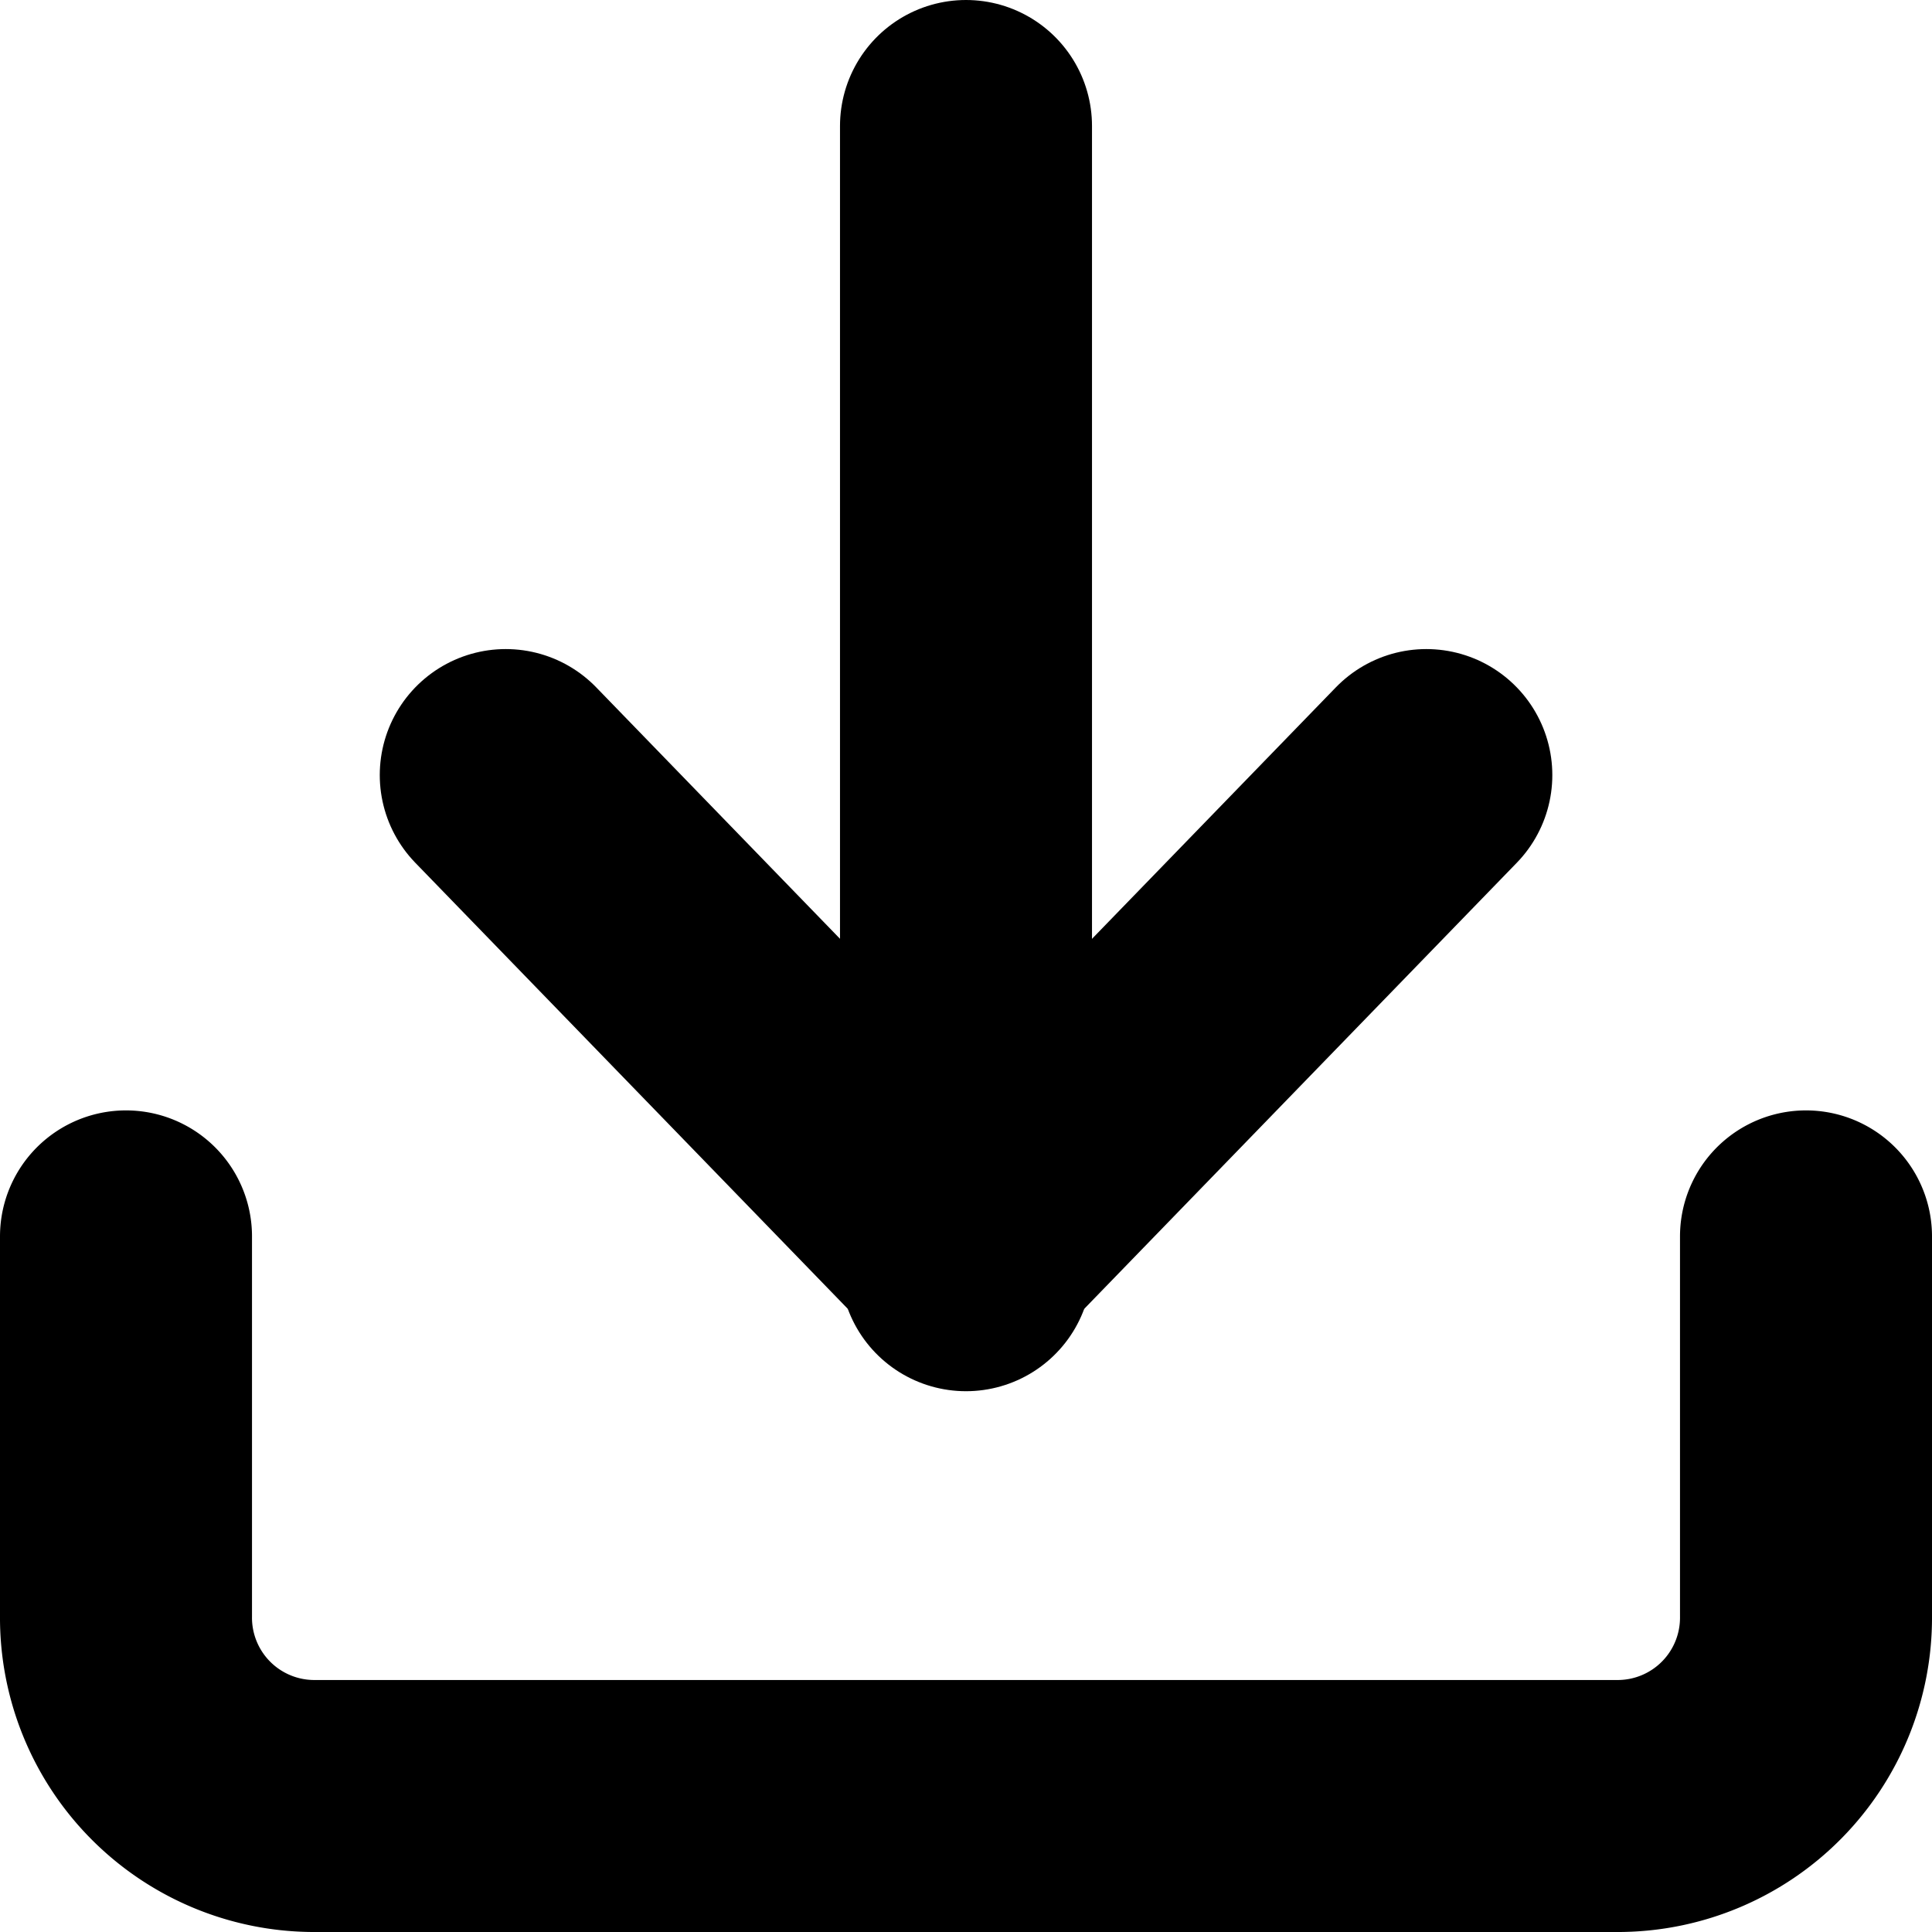
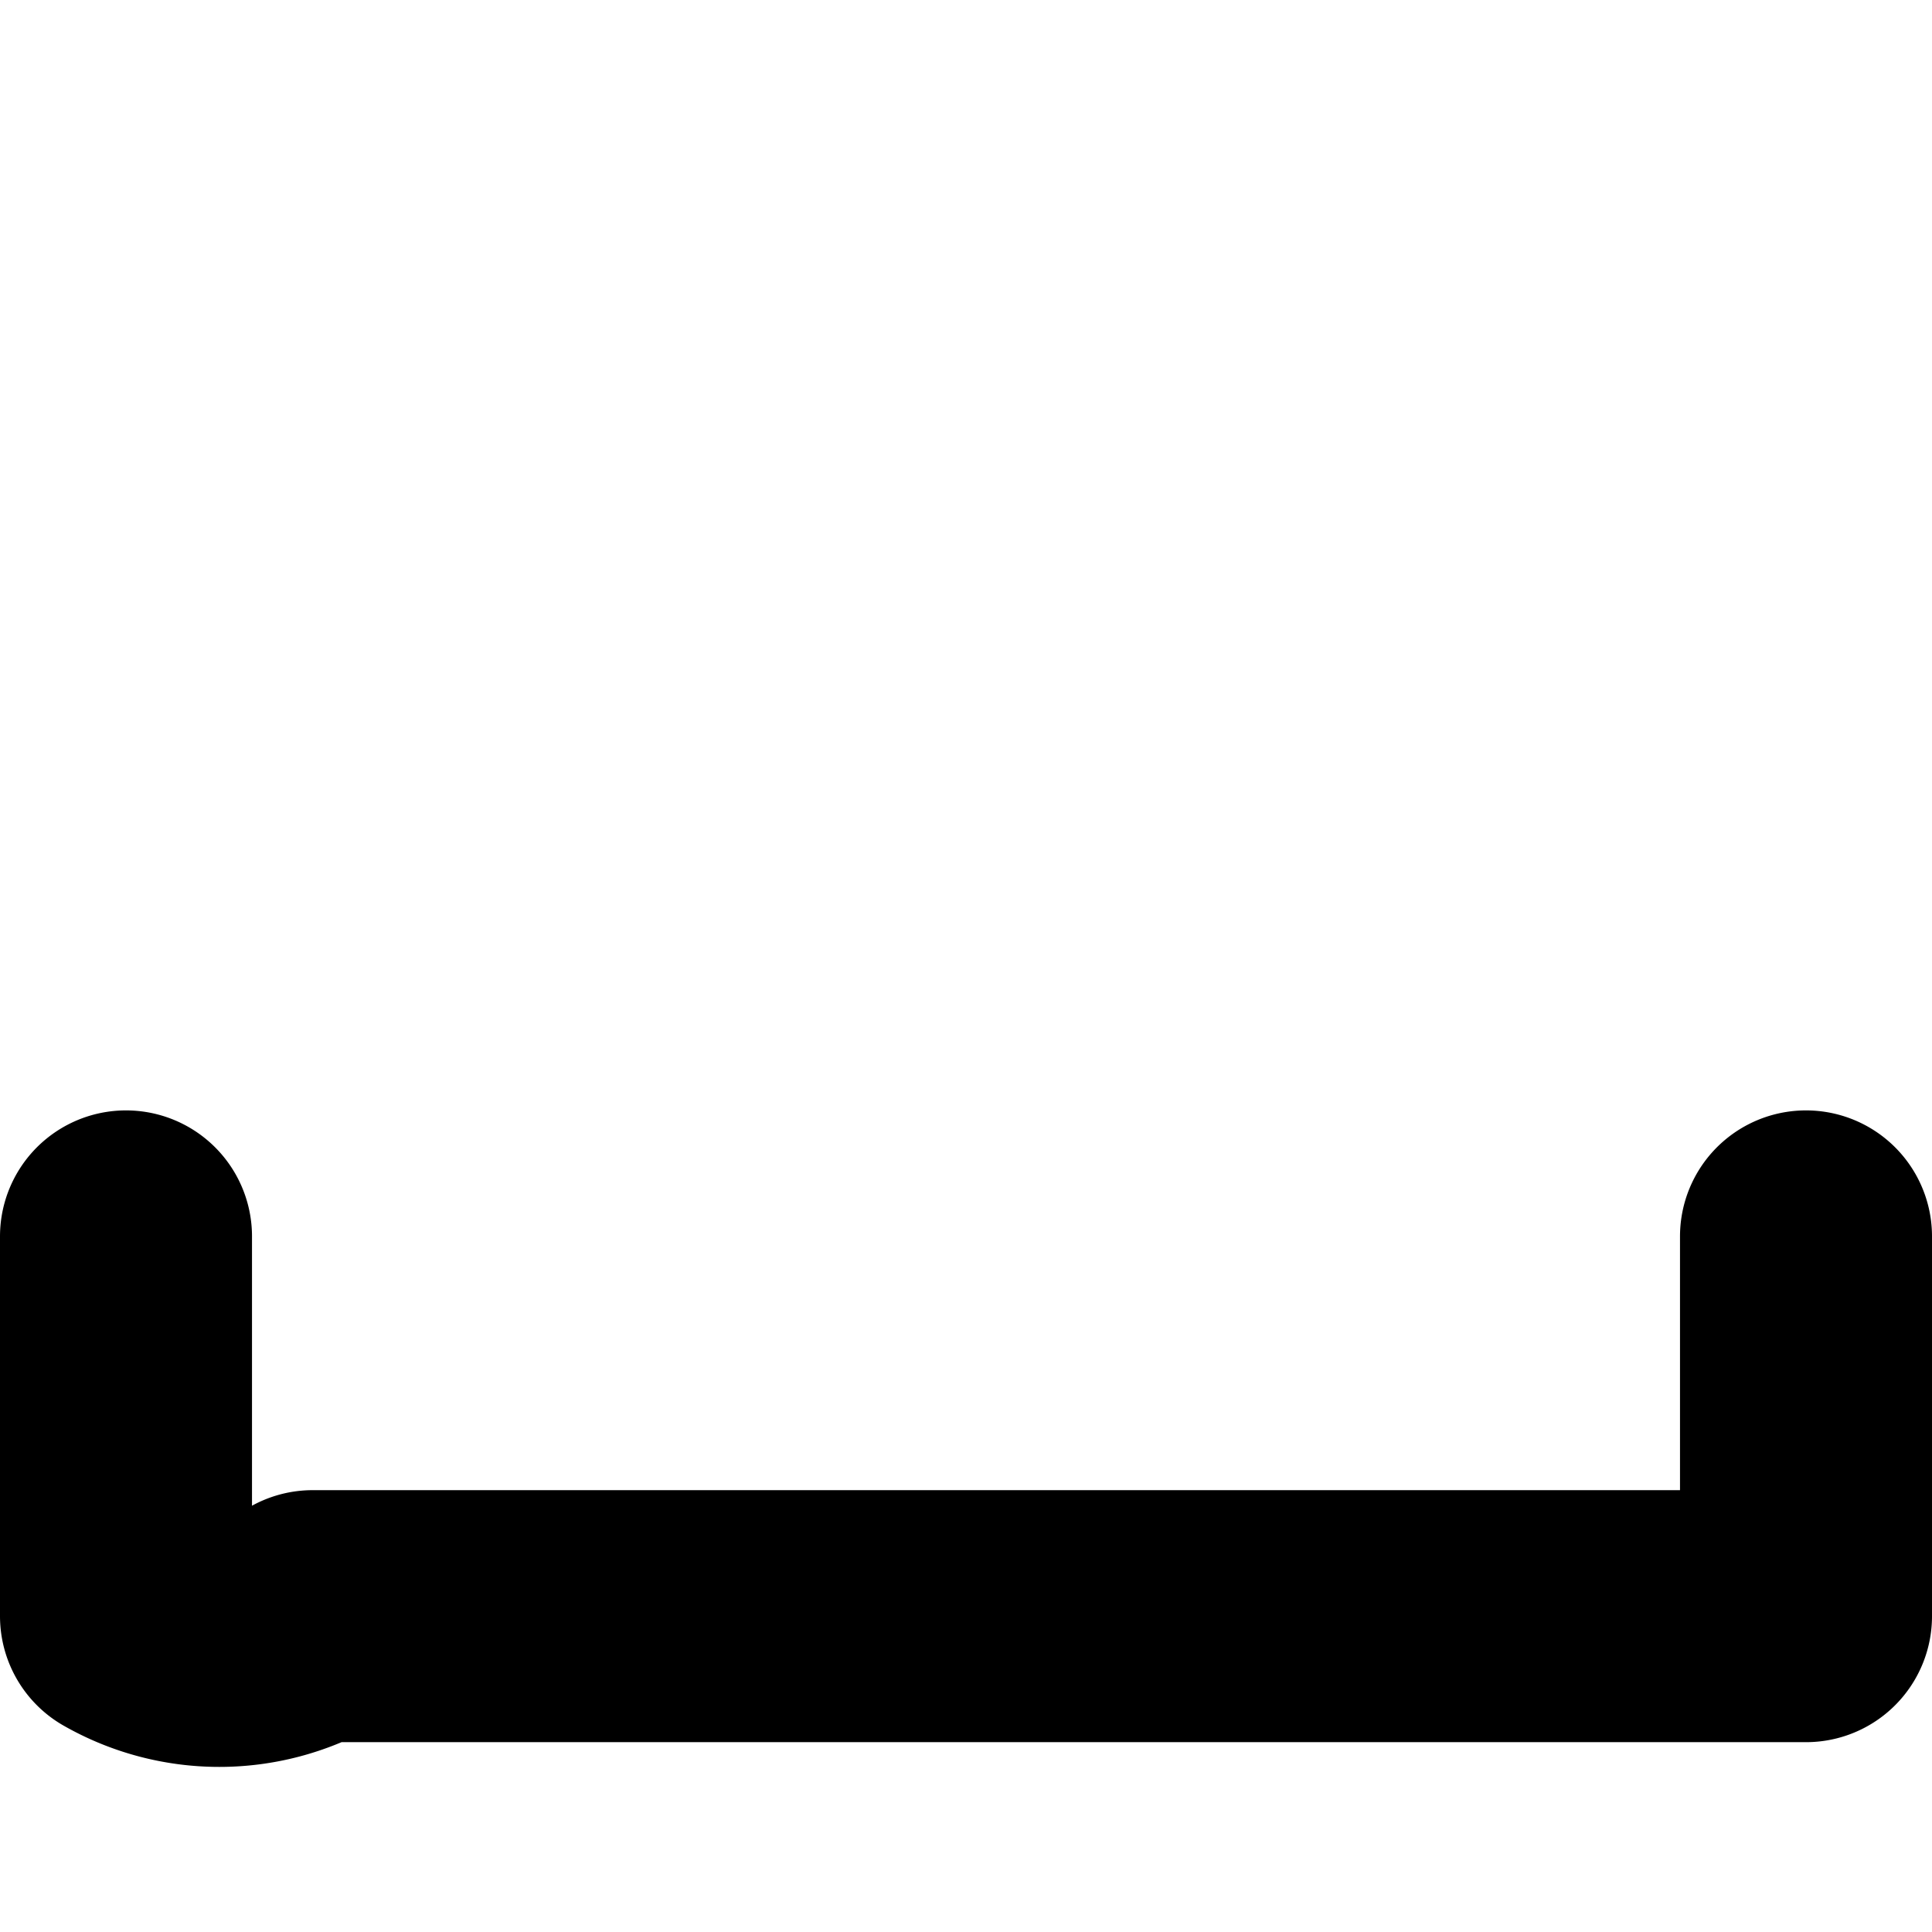
<svg xmlns="http://www.w3.org/2000/svg" width="23" height="23" viewBox="0 0 23 23">
  <g id="Icon_feather-download" data-name="Icon feather-download" transform="translate(-3 -3)">
-     <path id="パス_9" data-name="パス 9" d="M24.5,22.5v4.521a2.242,2.242,0,0,1-2.222,2.26H6.722A2.242,2.242,0,0,1,4.5,27.021V22.5" transform="translate(0 -4.781)" fill="none" stroke="#000" stroke-linecap="round" stroke-linejoin="round" stroke-width="3" />
-     <path id="パス_10" data-name="パス 10" d="M10.5,15l5.479,5.651L21.459,15" transform="translate(-1.479 -2.773)" fill="none" stroke="#000" stroke-linecap="round" stroke-linejoin="round" stroke-width="3" />
-     <path id="パス_11" data-name="パス 11" d="M18,18.062V4.5" transform="translate(-3.5)" fill="none" stroke="#000" stroke-linecap="round" stroke-linejoin="round" stroke-width="3" />
+     <path id="パス_9" data-name="パス 9" d="M24.5,22.5v4.521H6.722A2.242,2.242,0,0,1,4.5,27.021V22.5" transform="translate(0 -4.781)" fill="none" stroke="#000" stroke-linecap="round" stroke-linejoin="round" stroke-width="3" />
  </g>
</svg>